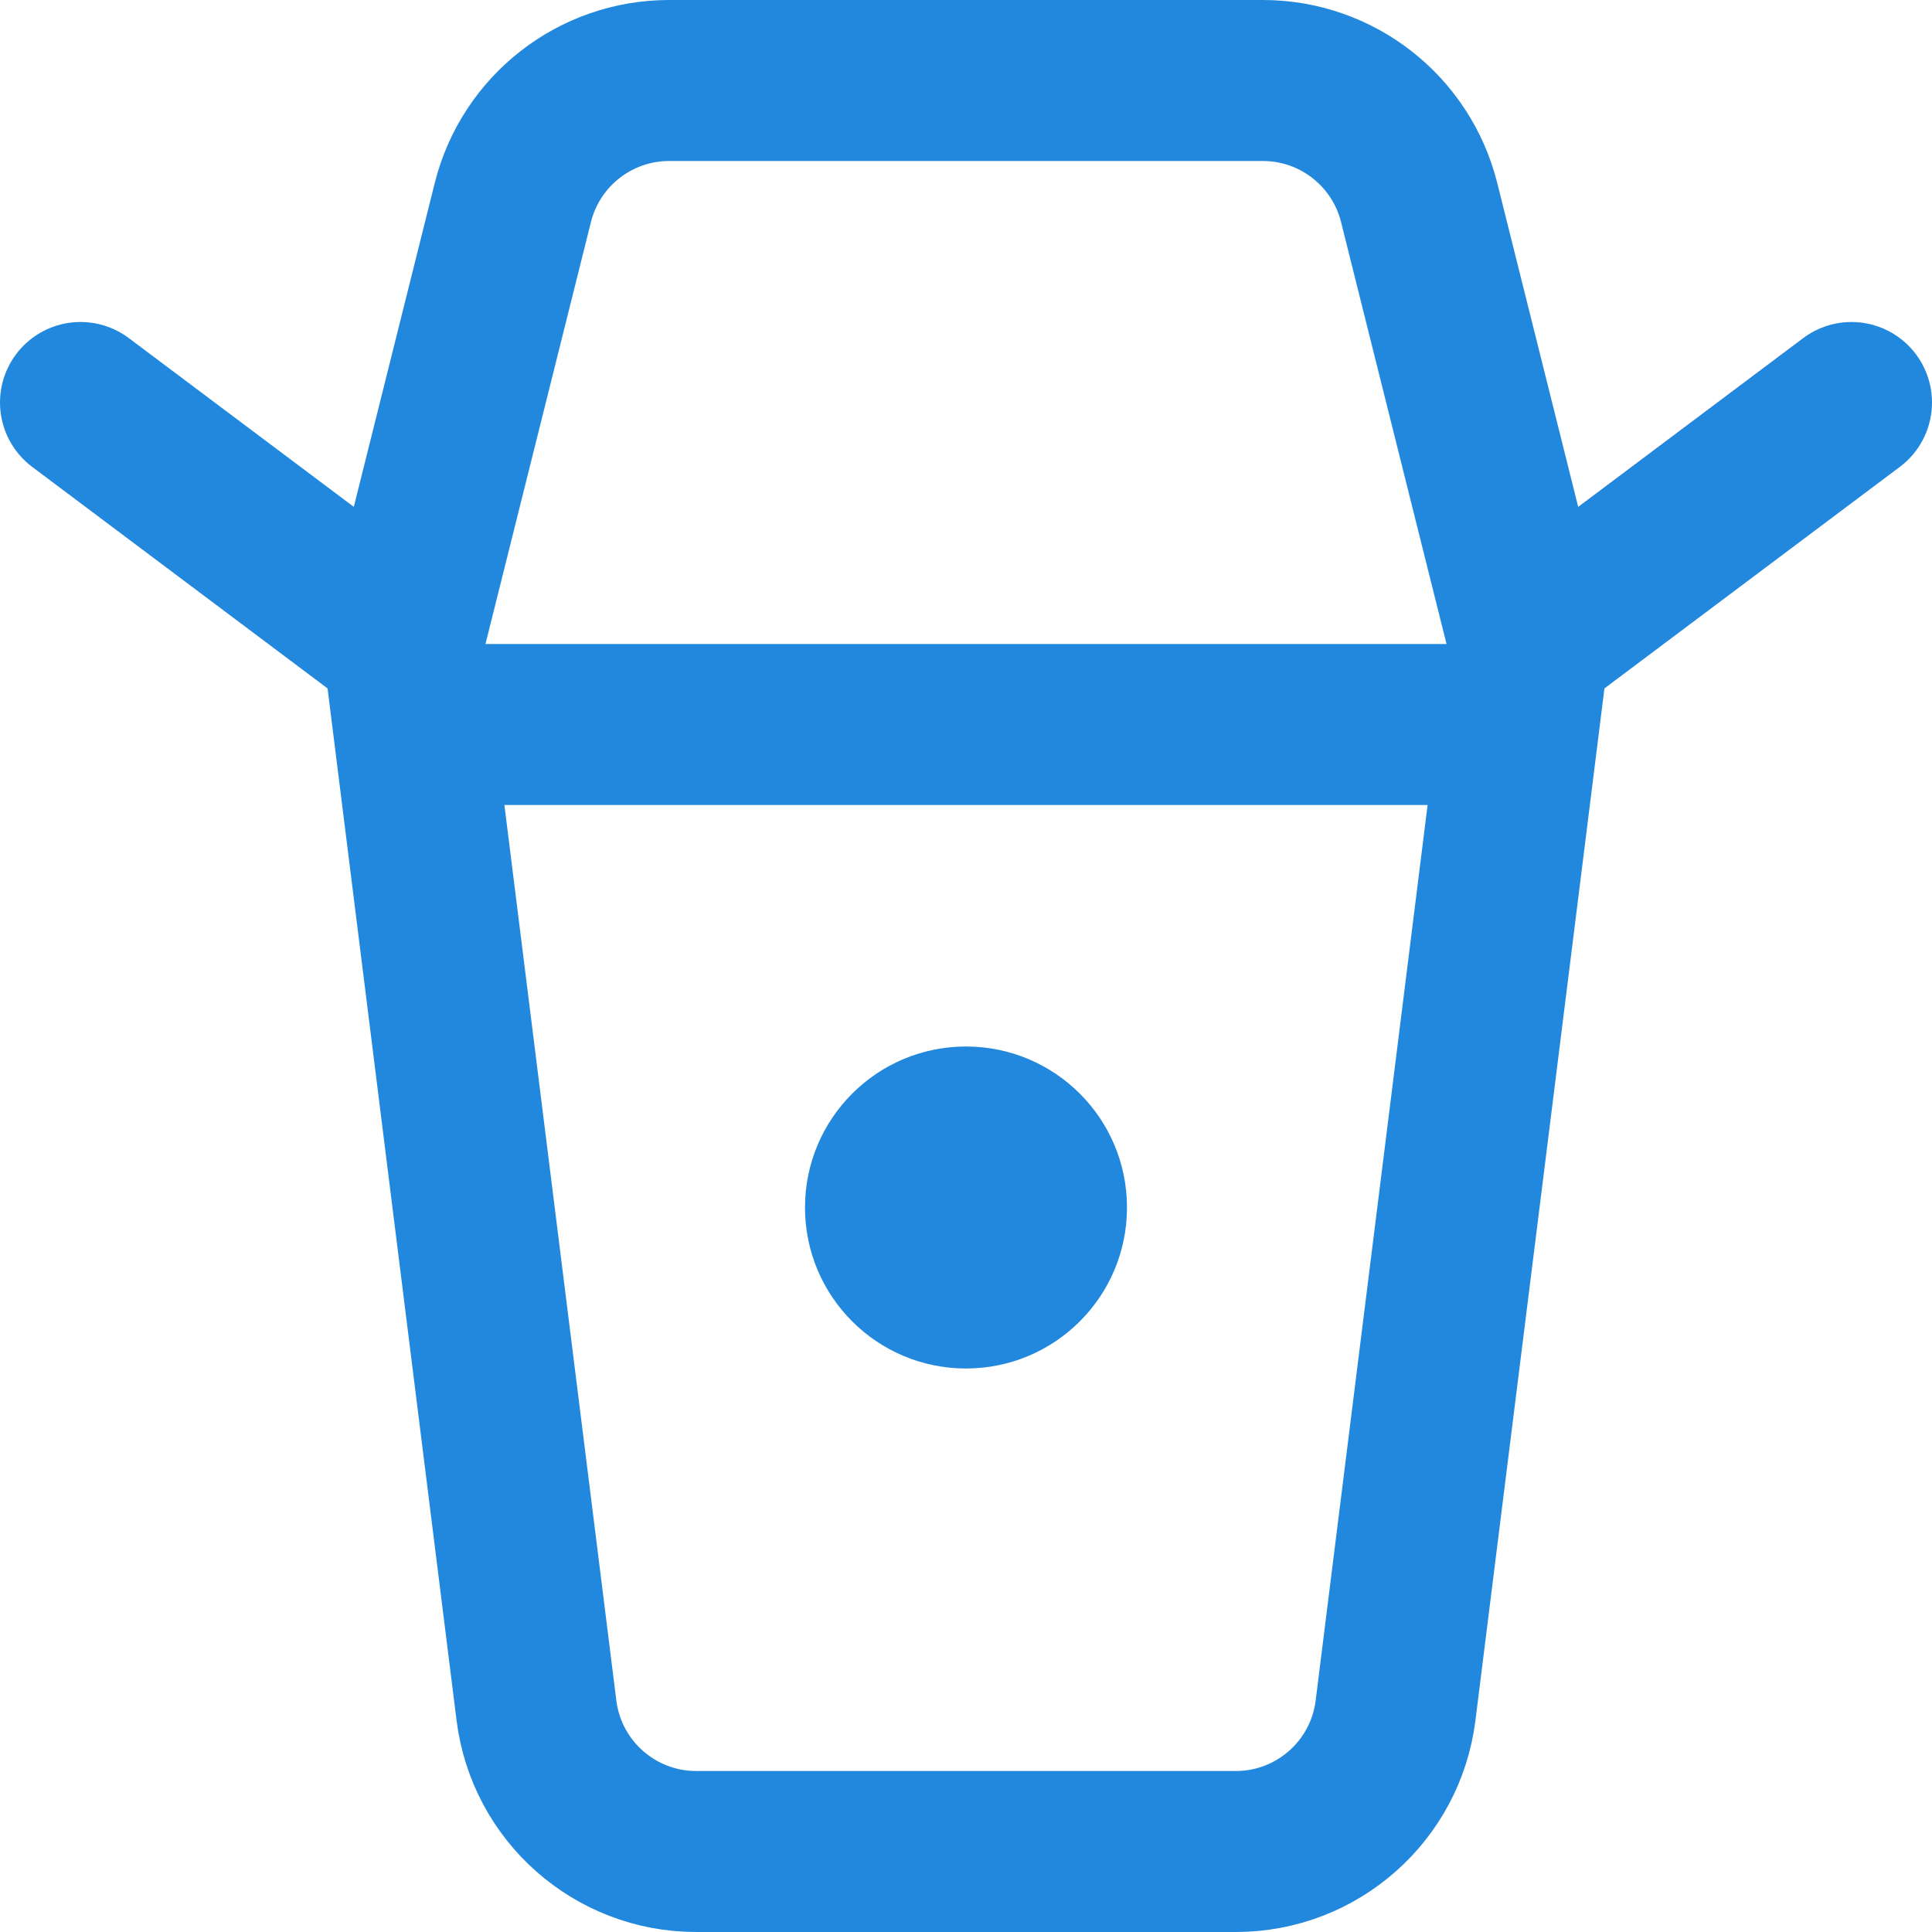
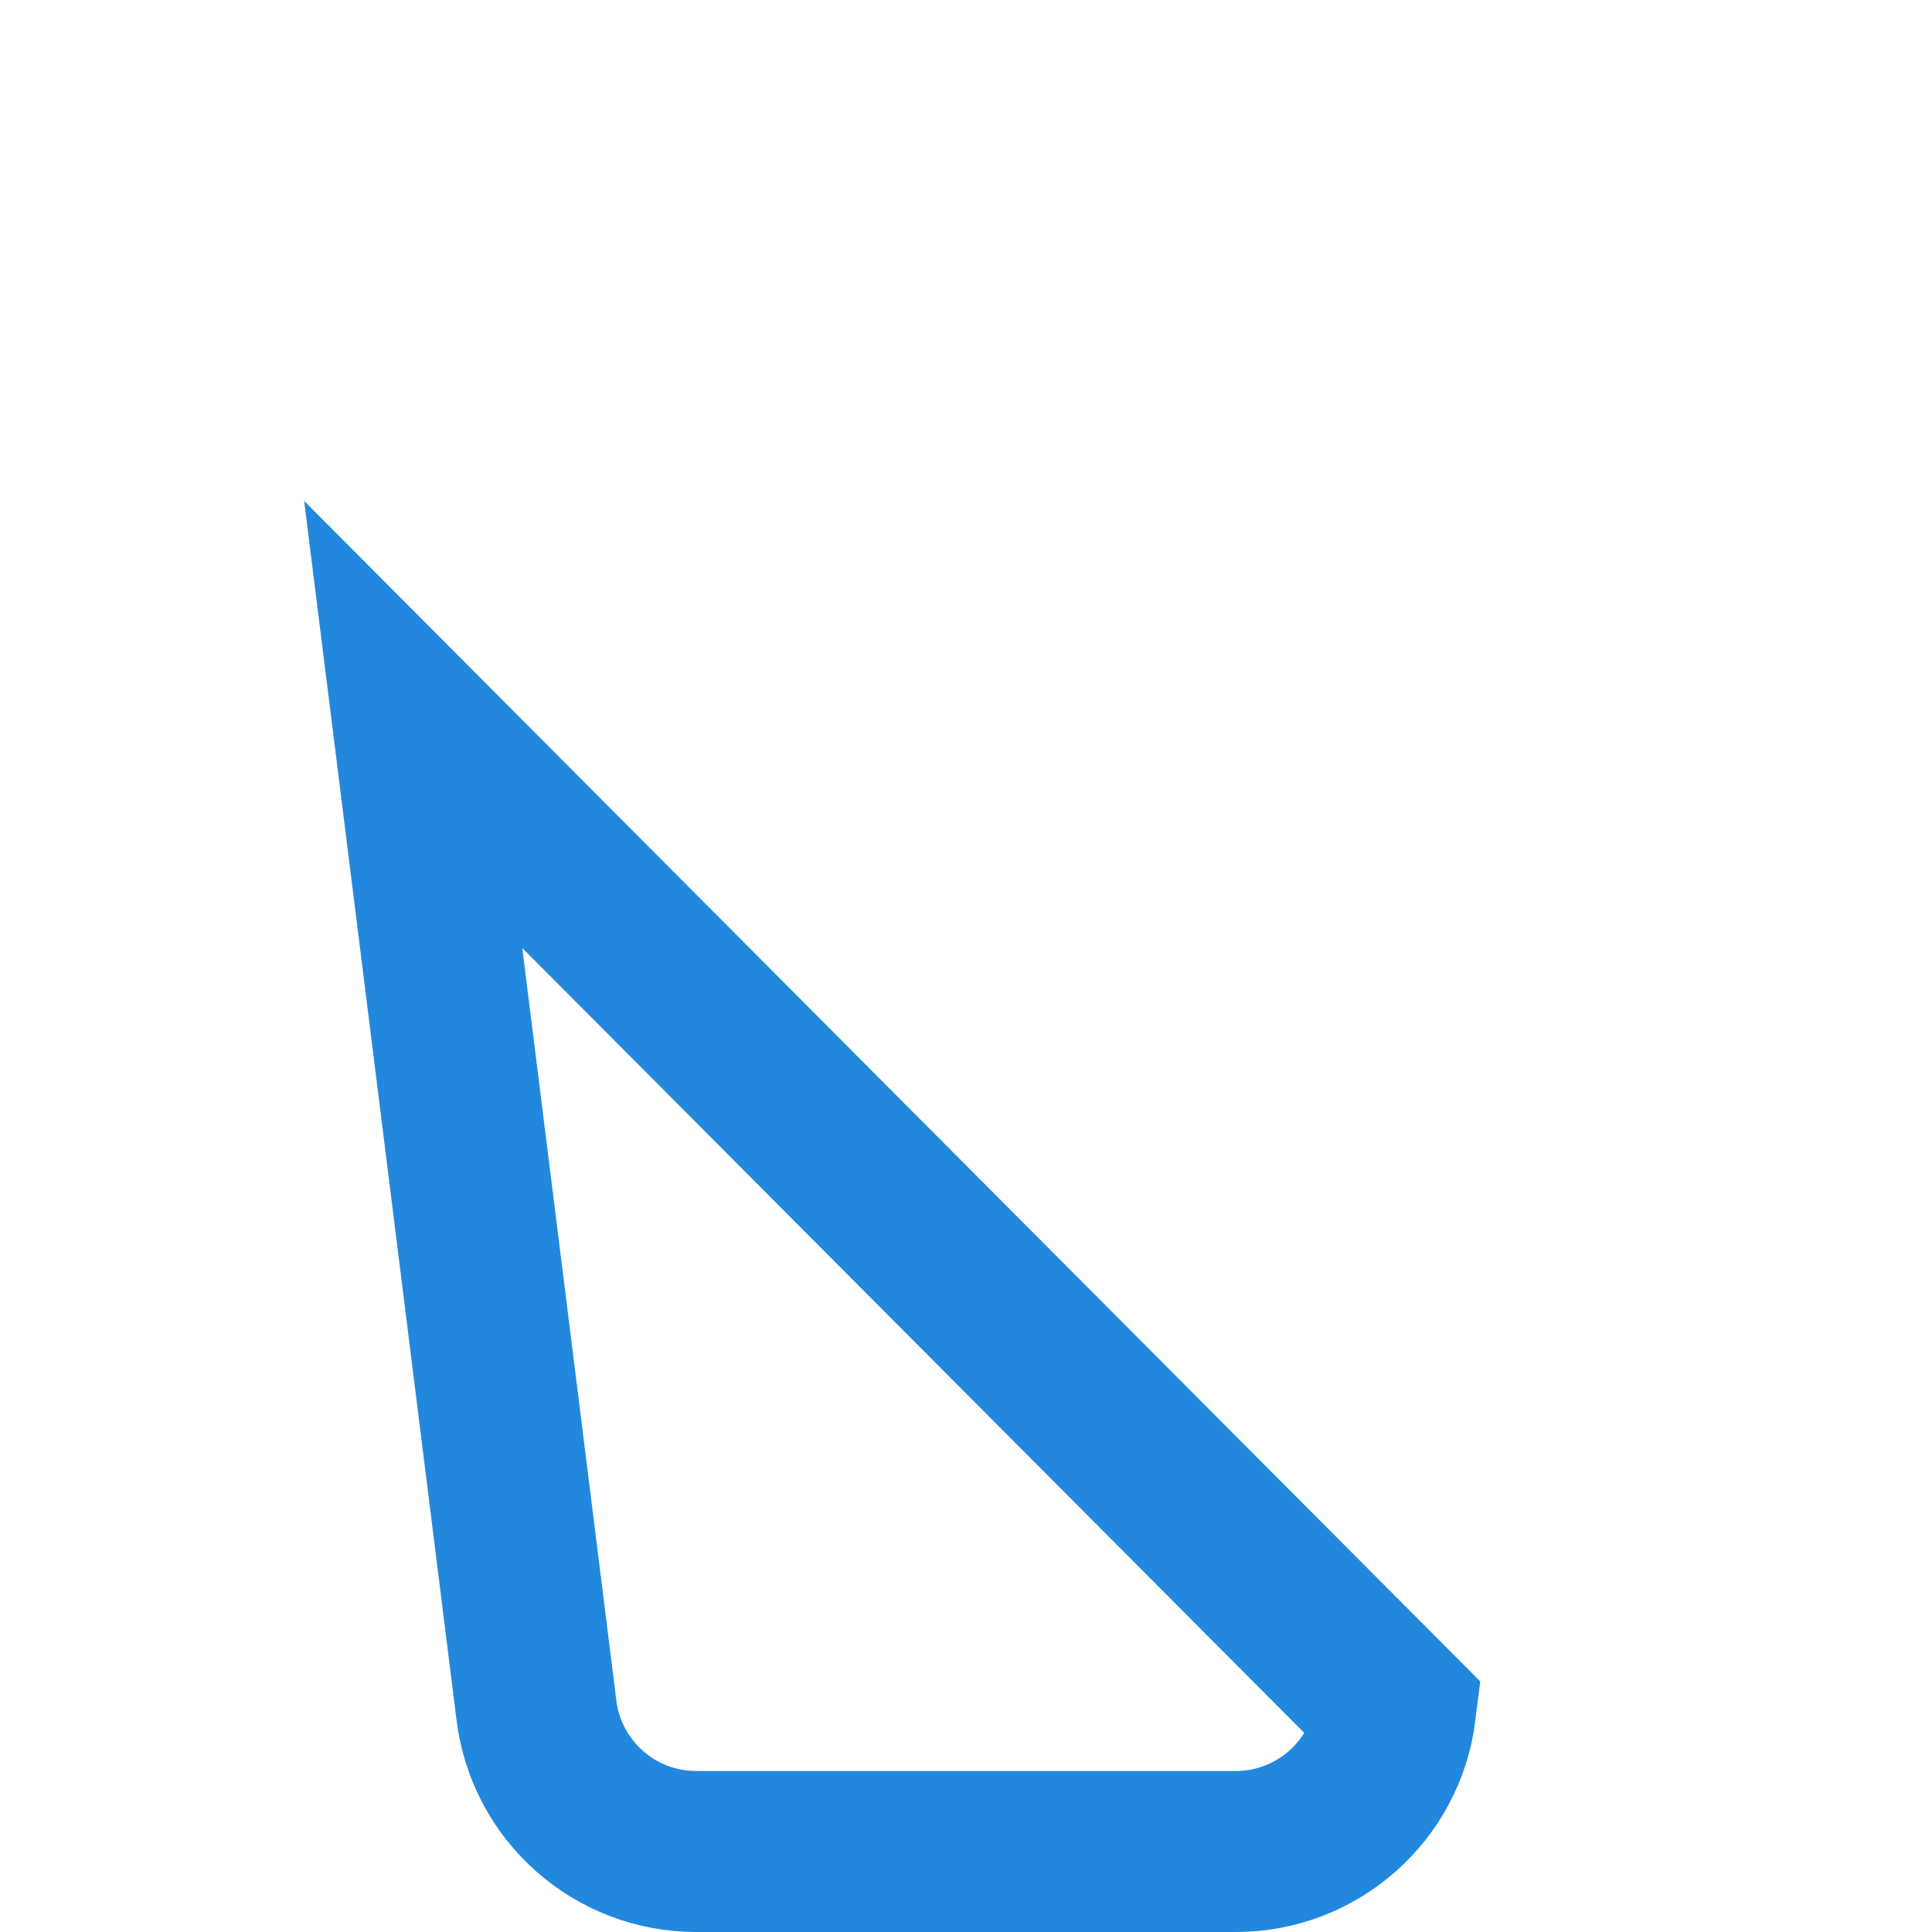
<svg xmlns="http://www.w3.org/2000/svg" width="24" height="24" viewBox="0 0 24 24" fill="none">
-   <path d="M6.664 21.248L5.133 9H18.867L17.336 21.248C17.211 22.249 16.36 23 15.352 23H8.648C7.64 23 6.789 22.249 6.664 21.248Z" stroke="#2288DD" stroke-width="2" />
-   <path d="M1 5L5 8L6.371 2.515C6.594 1.625 7.394 1 8.312 1H15.688C16.606 1 17.406 1.625 17.629 2.515L19 8L23 5" stroke="#2288DD" stroke-width="2" stroke-linecap="round" stroke-linejoin="round" />
-   <circle cx="12" cy="15" r="2" fill="#2288DD" />
+   <path d="M6.664 21.248L5.133 9L17.336 21.248C17.211 22.249 16.36 23 15.352 23H8.648C7.64 23 6.789 22.249 6.664 21.248Z" stroke="#2288DD" stroke-width="2" />
</svg>